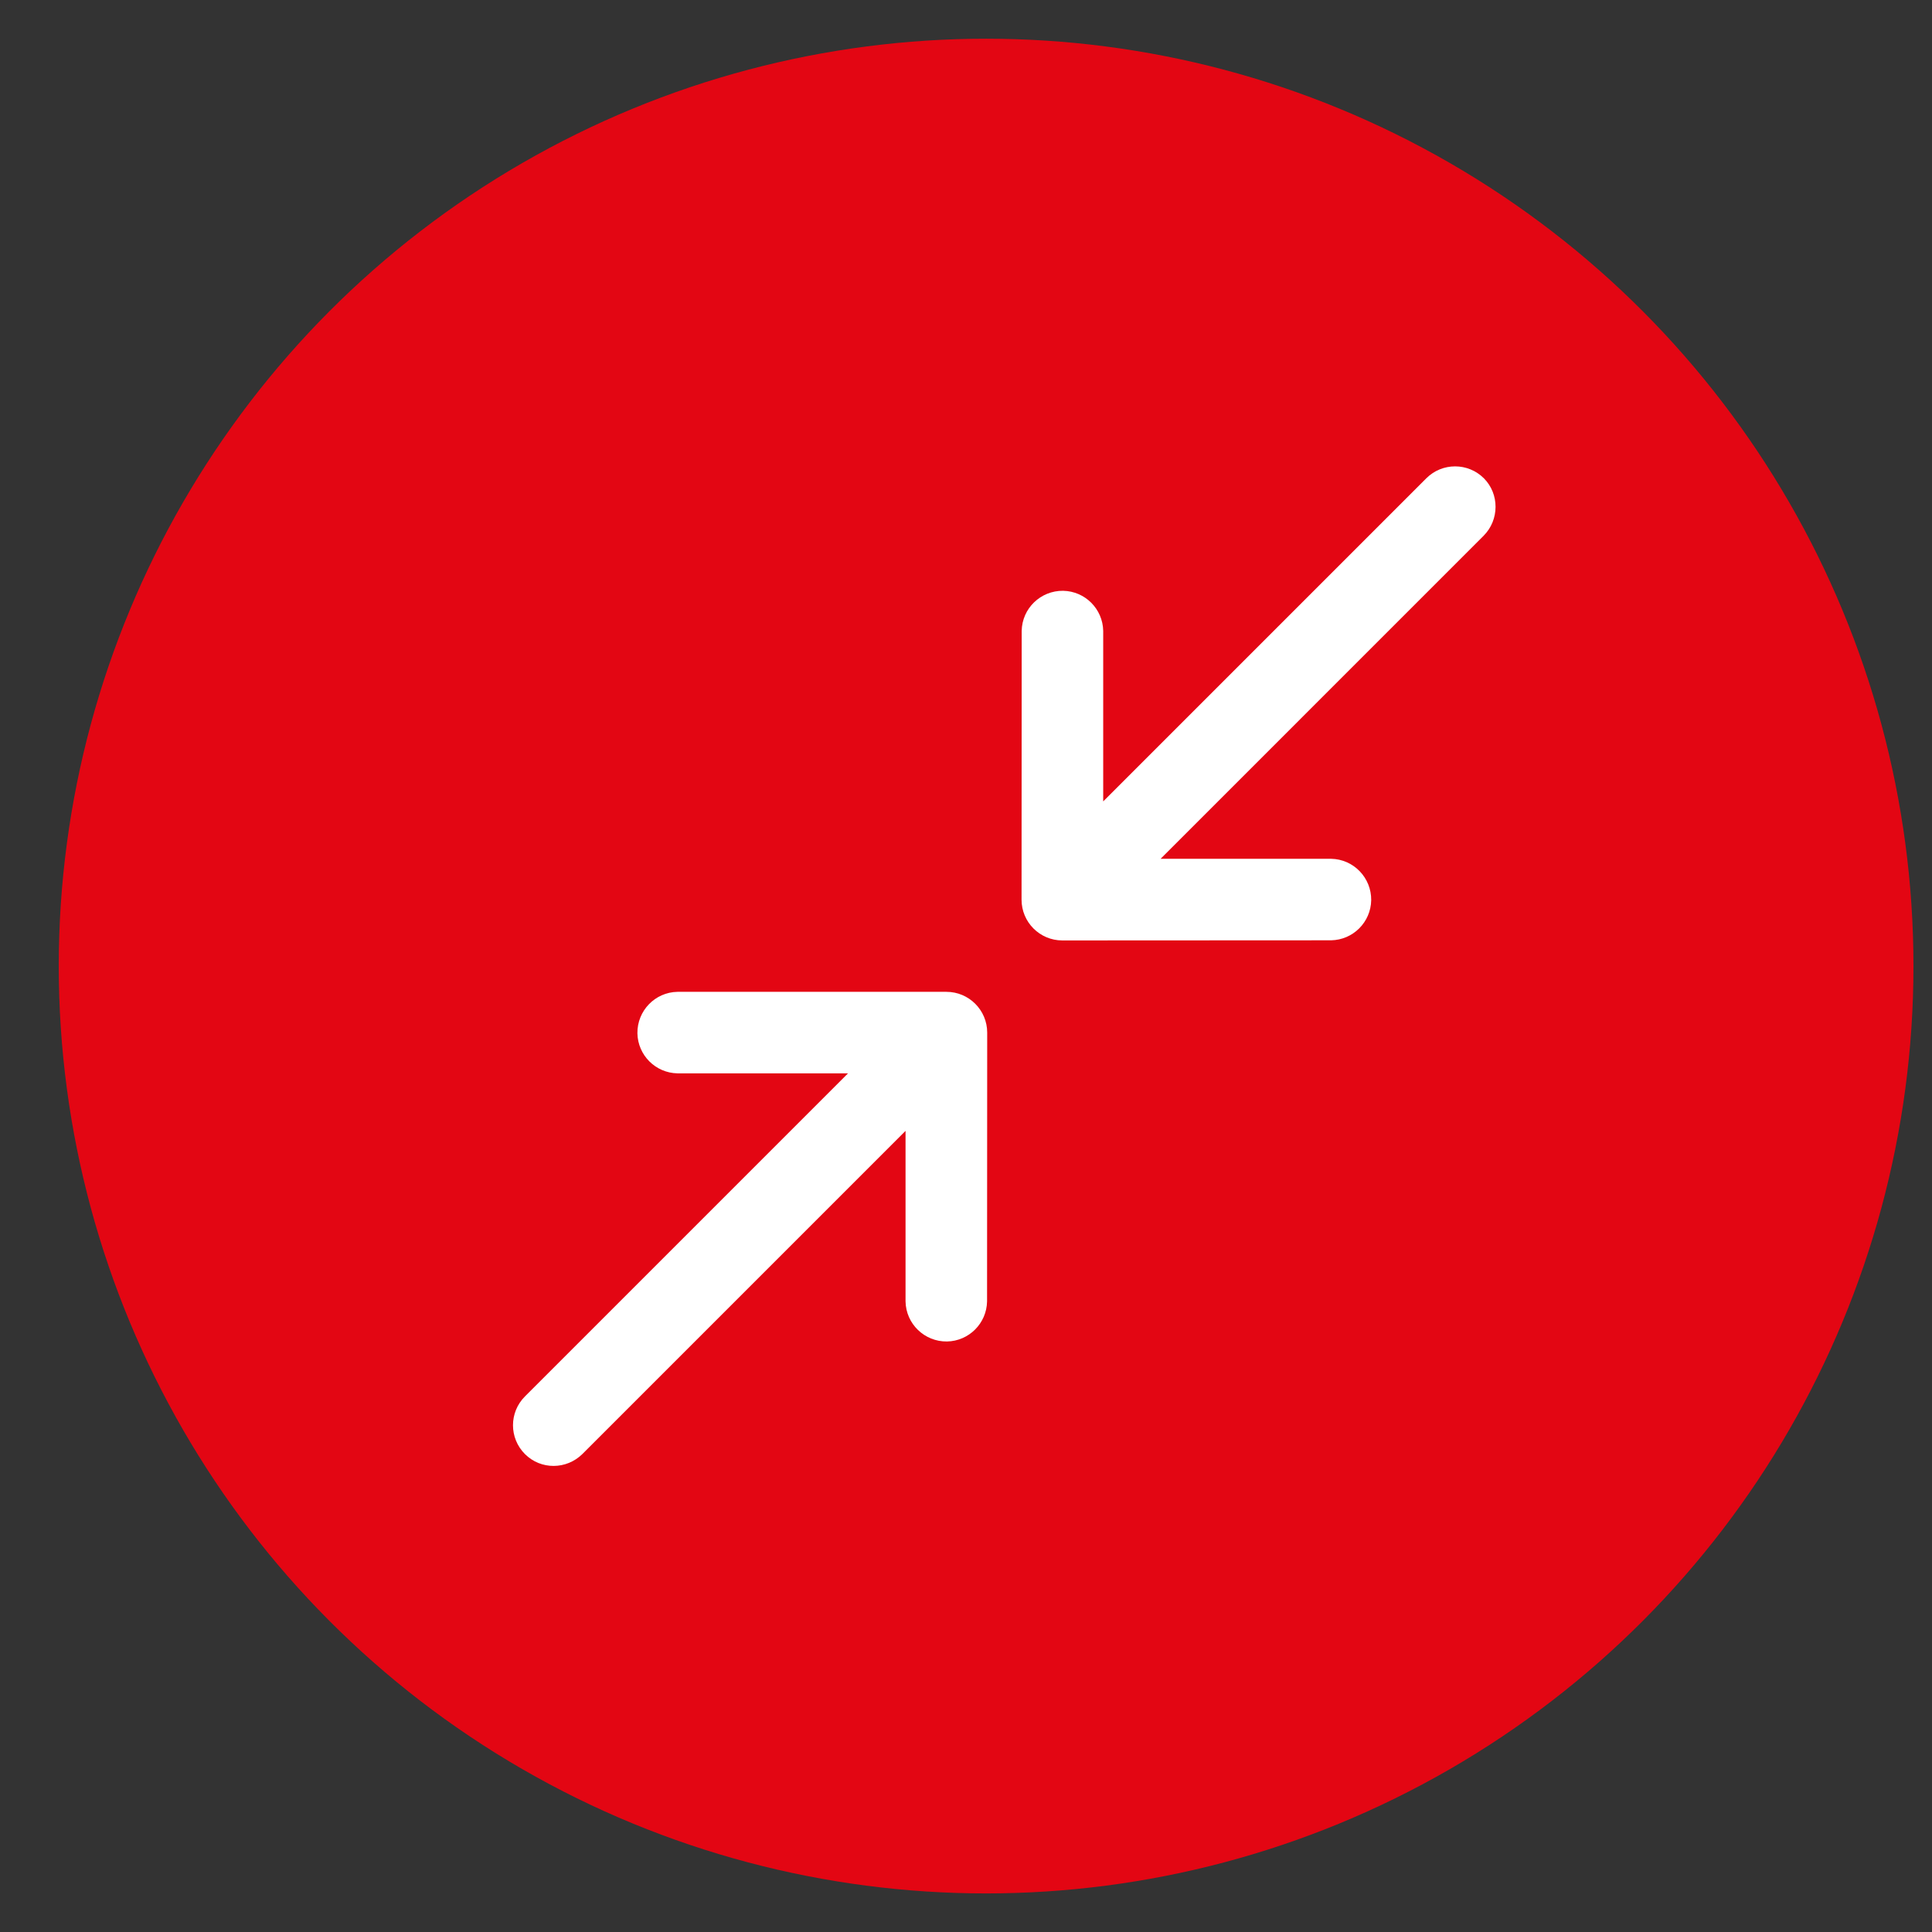
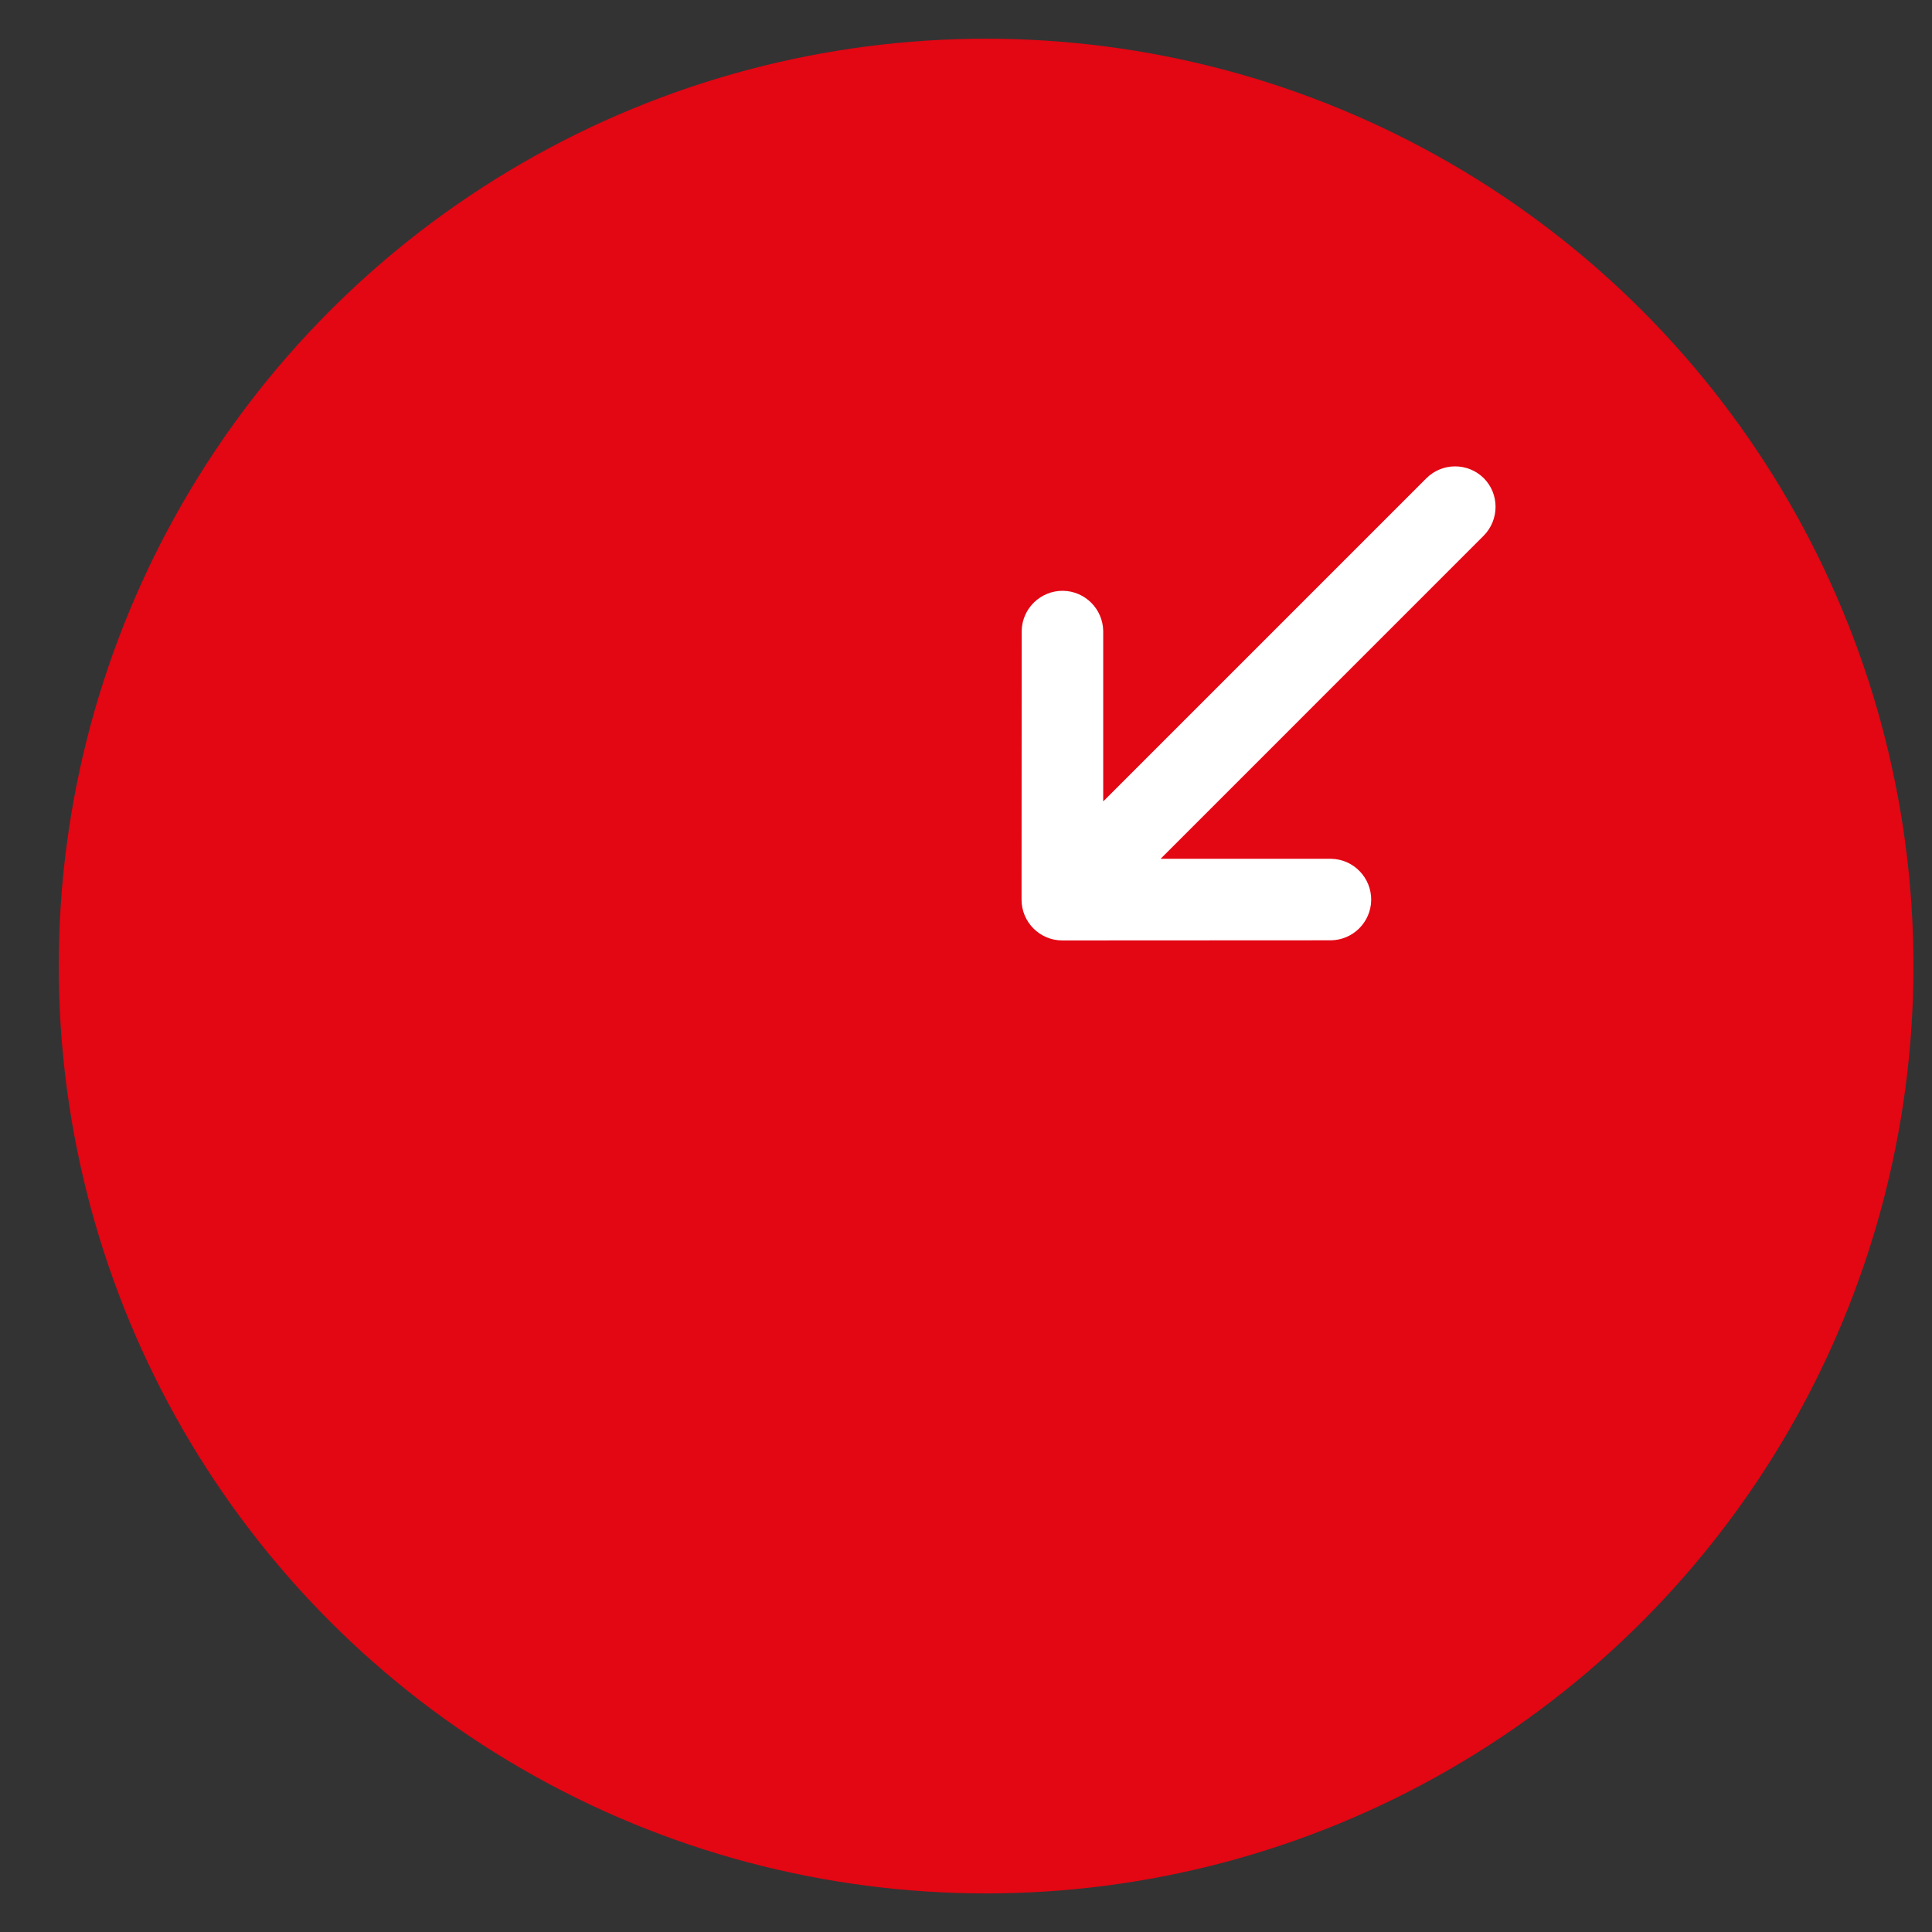
<svg xmlns="http://www.w3.org/2000/svg" version="1.1" x="0px" y="0px" viewBox="0 0 141.73 141.73" style="enable-background:new 0 0 141.73 141.73;" xml:space="preserve">
  <rect x="0" y="0" width="141.73" height="141.73" fill="#333333" stroke="none" />
  <style type="text/css">
	.st0{fill:#E30613;}
	.st1{display:none;}
	.st2{display:inline;}
	.st3{display:inline;fill:#E30613;stroke:#E30613;stroke-width:2;stroke-miterlimit:10;}
	.st4{fill:#FFFFFF;}
	.st5{fill:#FFFFFF;stroke:#FFFFFF;stroke-miterlimit:10;}
	.st6{fill:none;stroke:#000000;stroke-width:2;stroke-miterlimit:10;}
	.st7{fill:#FFFFFF;stroke:#1E1E1C;stroke-width:22;stroke-miterlimit:10;}
	.st8{fill:#FFFFFF;stroke:#1E1E1C;stroke-width:23;stroke-miterlimit:10;}
</style>
  <g id="Ebene_3">
    <circle class="st0" cx="72.34" cy="70.87" r="68.03" />
  </g>
  <g id="Ebene_2" class="st1">
</g>
  <g id="Ebene_1">
    <g>
      <g>
        <g>
-           <path class="st4" d="M42.73,106.66l23.7-23.7l0,12.51c0.03,1.65,1.39,2.96,3.04,2.94c1.61-0.03,2.91-1.33,2.94-2.94l0.01-19.72      c0-1.65-1.34-2.99-2.99-2.99L49.7,72.76c-1.65,0.03-2.96,1.39-2.94,3.04c0.03,1.61,1.33,2.91,2.94,2.94l12.51,0l-23.7,23.7      c-1.17,1.17-1.17,3.06,0,4.23S41.56,107.82,42.73,106.66L42.73,106.66z" />
          <path class="st4" d="M108.84,39.3L85.14,63l12.51,0c1.65,0.03,2.96,1.39,2.94,3.04c-0.03,1.61-1.33,2.91-2.94,2.94l-19.72,0.01      c-1.65,0-2.99-1.34-2.99-2.99l0.01-19.72c0.03-1.65,1.39-2.96,3.04-2.94c1.61,0.03,2.91,1.33,2.94,2.94l0,12.51l23.7-23.7      c1.17-1.17,3.06-1.17,4.23,0C110,36.24,110,38.13,108.84,39.3L108.84,39.3z" />
        </g>
      </g>
    </g>
  </g>
</svg>